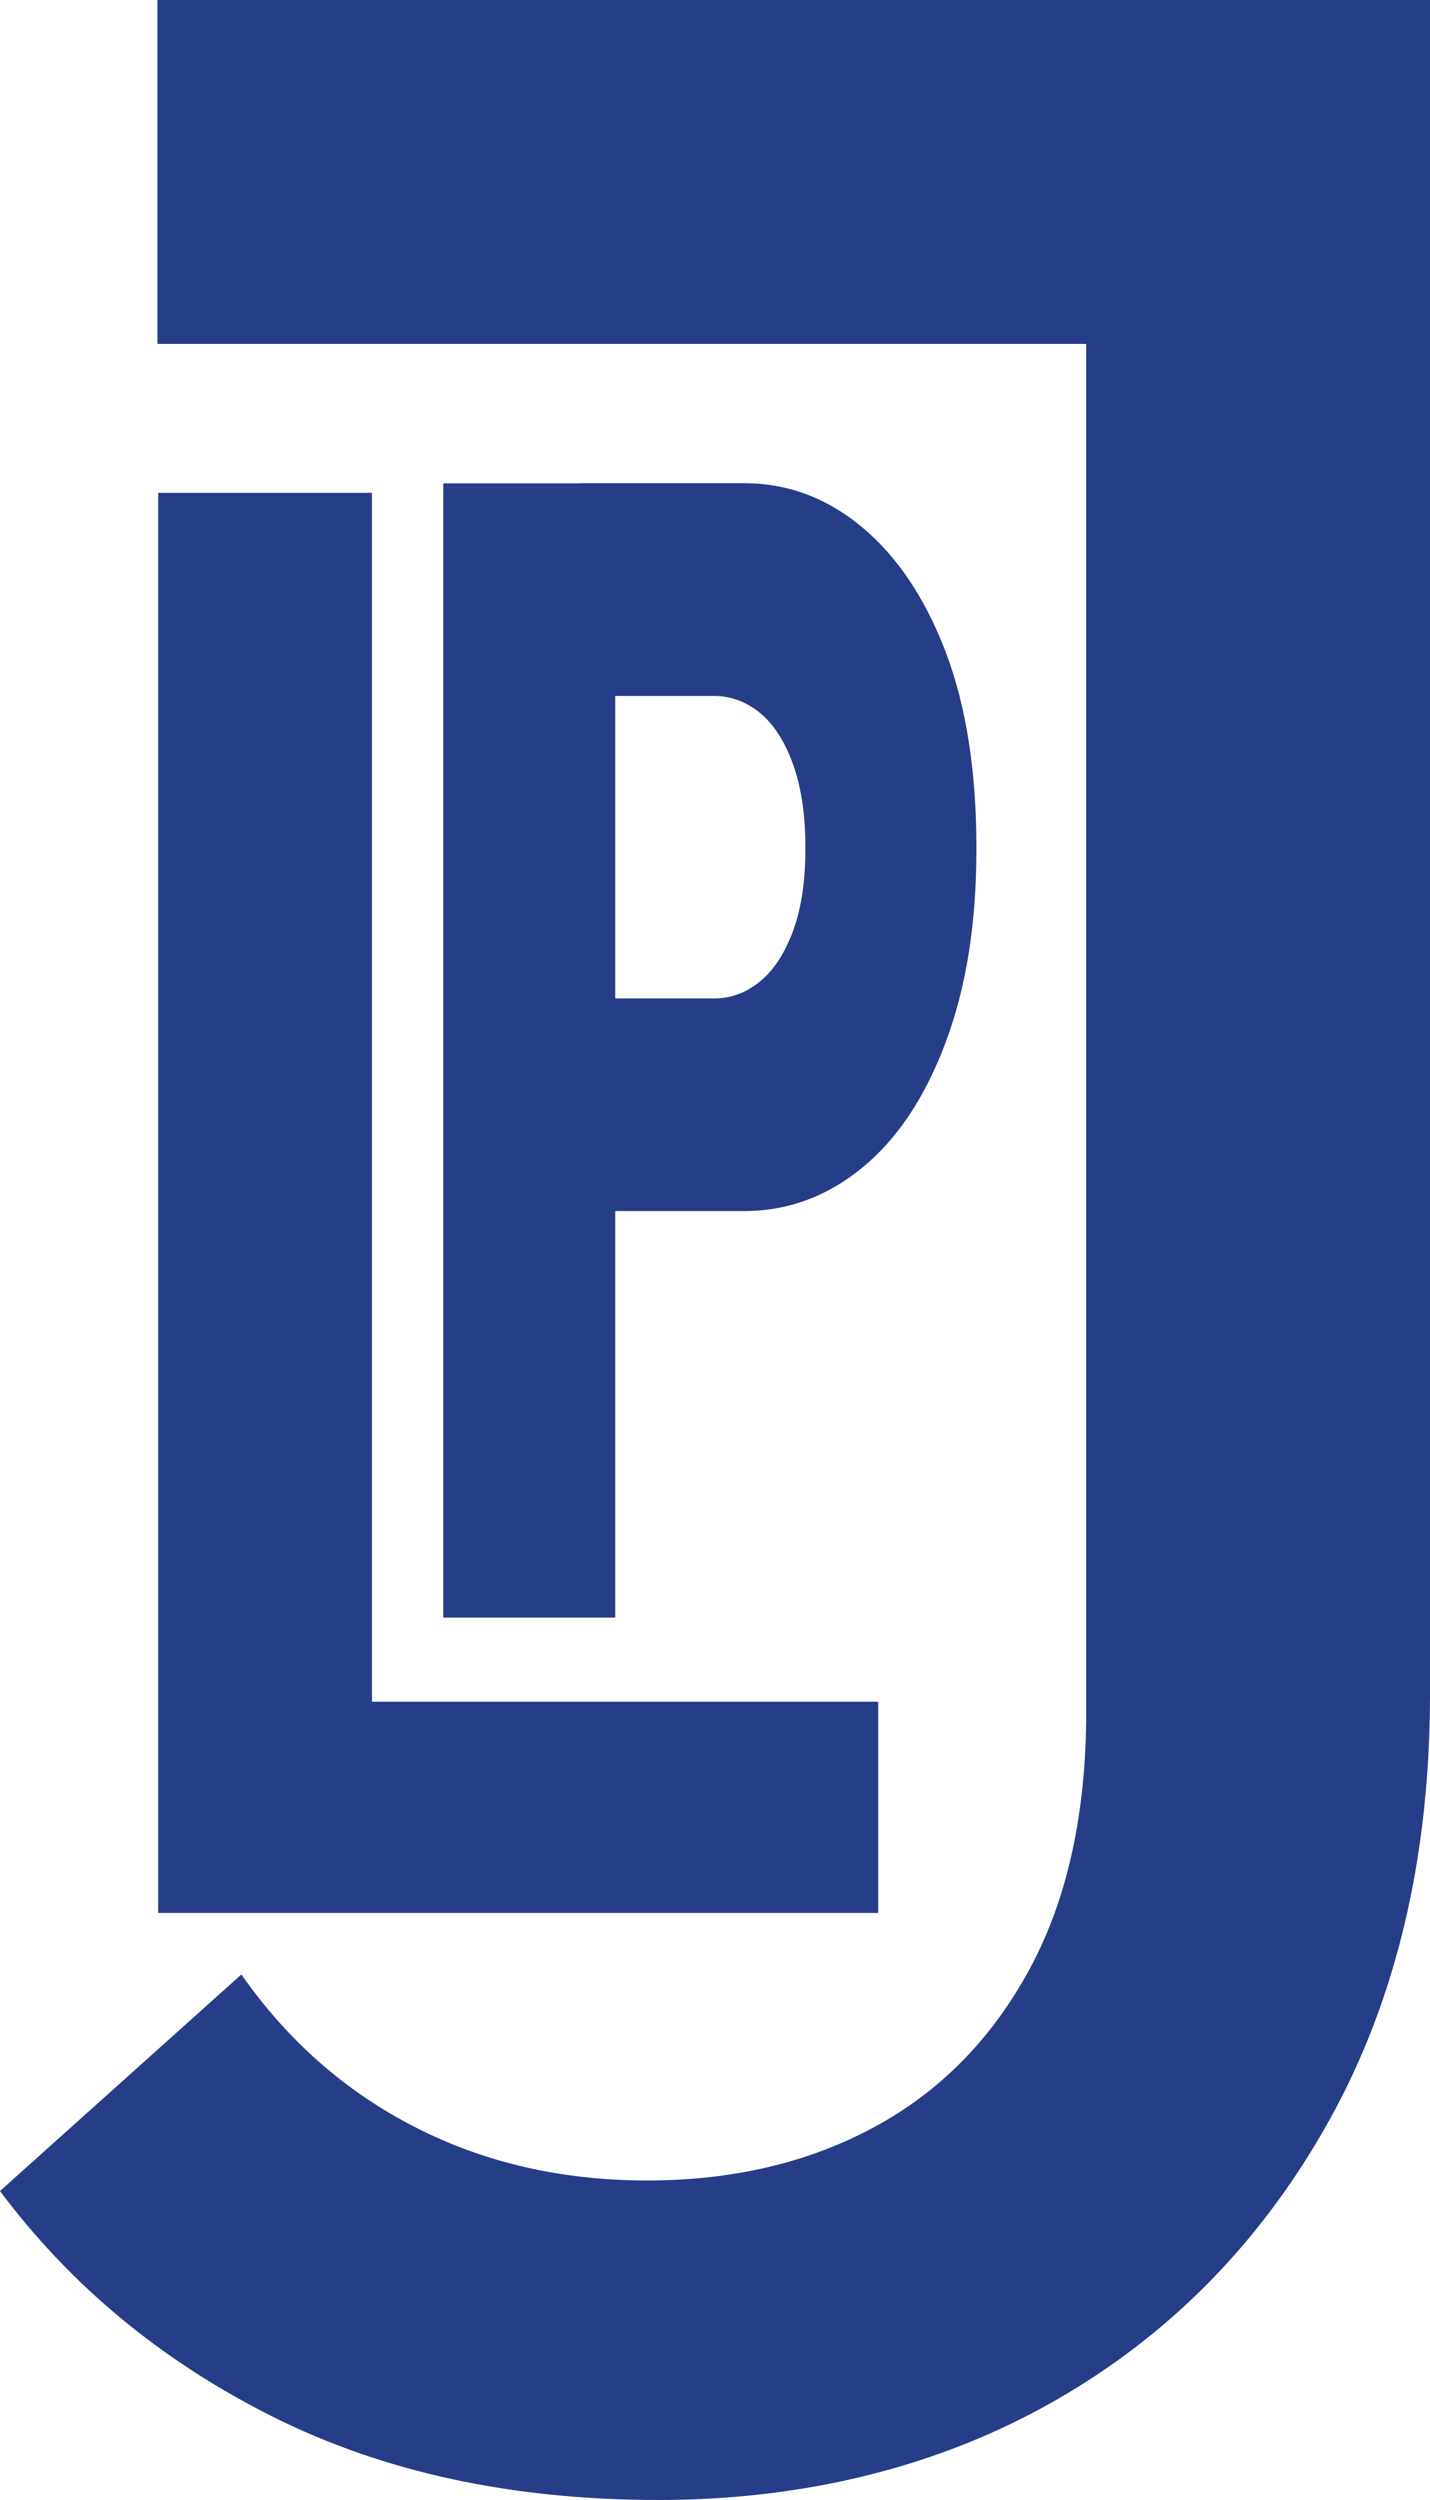
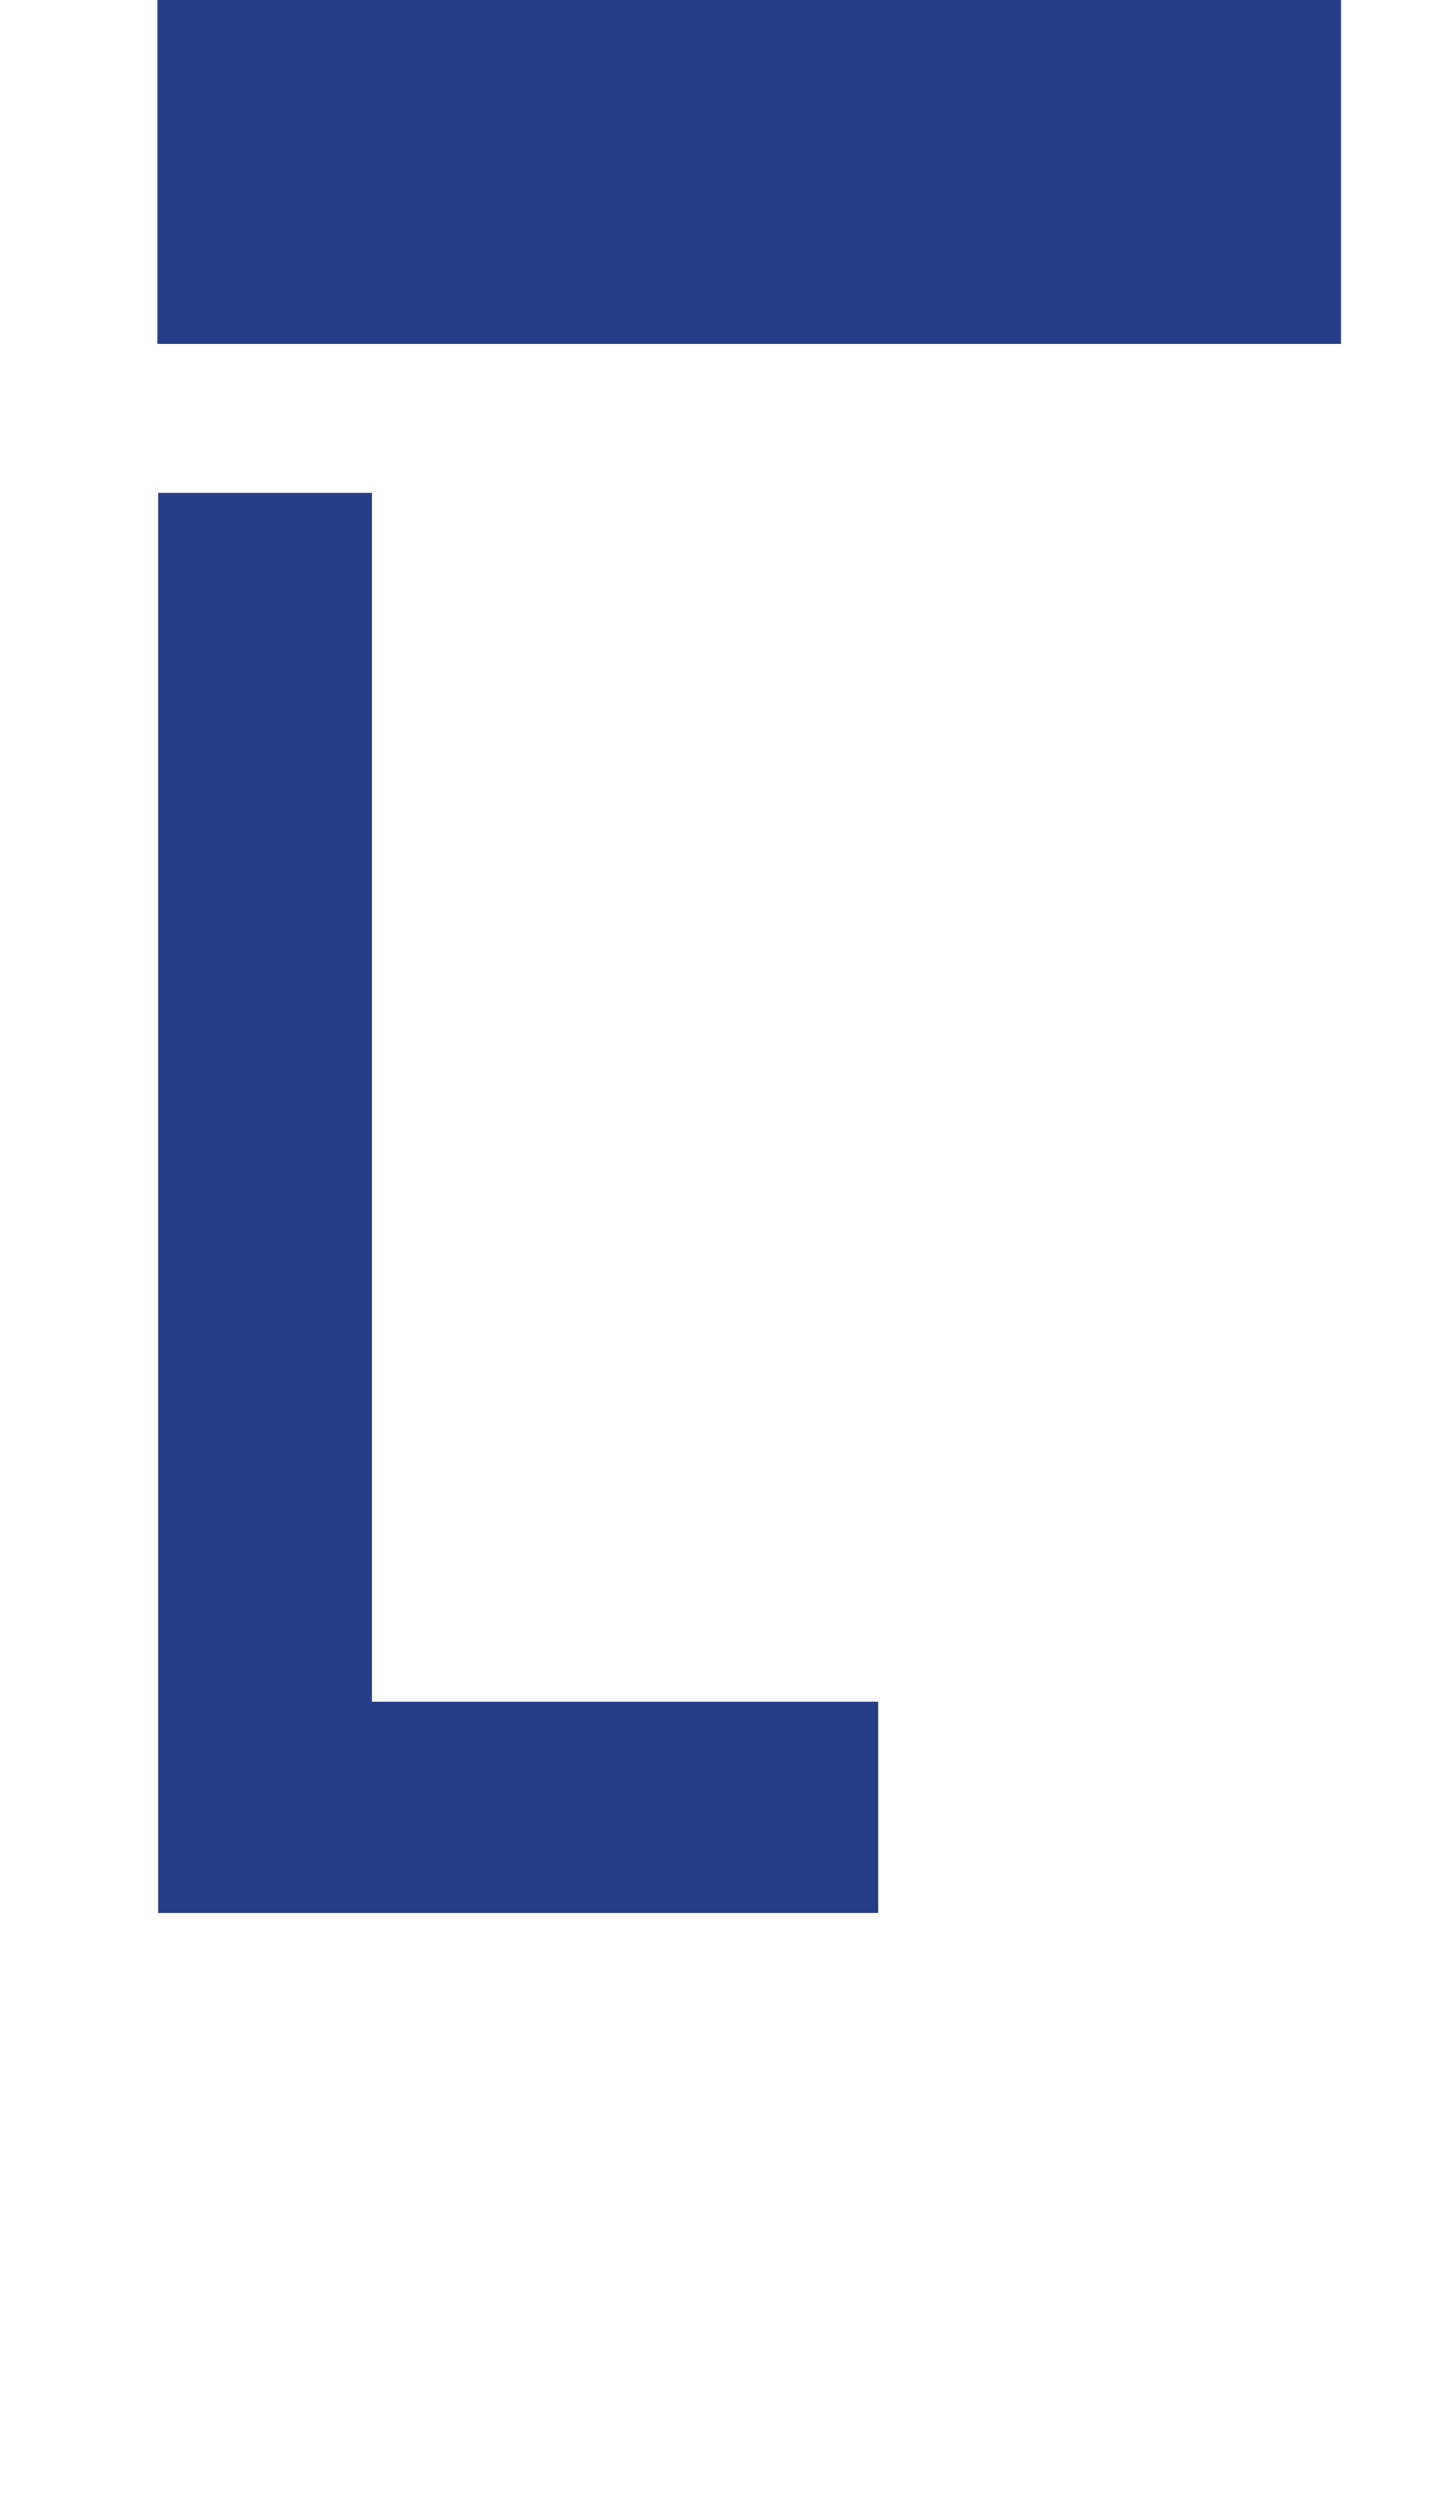
<svg xmlns="http://www.w3.org/2000/svg" id="Layer_1" data-name="Layer 1" viewBox="0 0 207.48 362.6">
  <defs>
    <style>      .cls-1 {        fill: #263d88;      }    </style>
  </defs>
-   <path class="cls-1" d="M157.6,0V248.25c0,14.77-2.74,27.23-8.22,37.35-5.49,10.13-13,17.76-22.56,22.92-9.55,5.15-20.52,7.73-32.9,7.73s-23.61-2.57-33.69-7.73-18.49-12.53-25.21-22.15L0,317.78c10.26,13.73,23.43,24.64,39.53,32.71,16.1,8.07,34.76,12.1,55.99,12.1s40.76-4.81,57.57-14.42c16.8-9.61,30.06-23.18,39.8-40.69,9.72-17.51,14.59-38.12,14.59-61.81V0h-49.88Z" />
  <path class="cls-1" d="M22.84,0V49.88H194.57V0H22.84Z" />
  <path class="cls-1" d="M22.95,277.45V71.48h31.02v205.97H22.95Zm22.81,0v-30.64H127.42v30.64H45.76Z" />
-   <path class="cls-1" d="M64.32,234.61V70.1h24.95V234.61h-24.95Zm19.79-58.94v-30.86h19.51c2.42,0,4.62-.81,6.62-2.44,2-1.62,3.6-4.06,4.81-7.31,1.21-3.25,1.81-7.27,1.81-12.07s-.61-8.85-1.81-12.18c-1.21-3.32-2.81-5.8-4.81-7.43-2-1.62-4.21-2.44-6.62-2.44h-19.51v-30.86h23.83c6.32,0,12.03,2.13,17.14,6.38,5.11,4.26,9.15,10.29,12.13,18.1,2.97,7.81,4.46,17.29,4.46,28.42s-1.49,20.23-4.46,28.19c-2.98,7.97-7.02,14.04-12.13,18.21-5.11,4.18-10.83,6.27-17.14,6.27h-23.83Z" />
</svg>